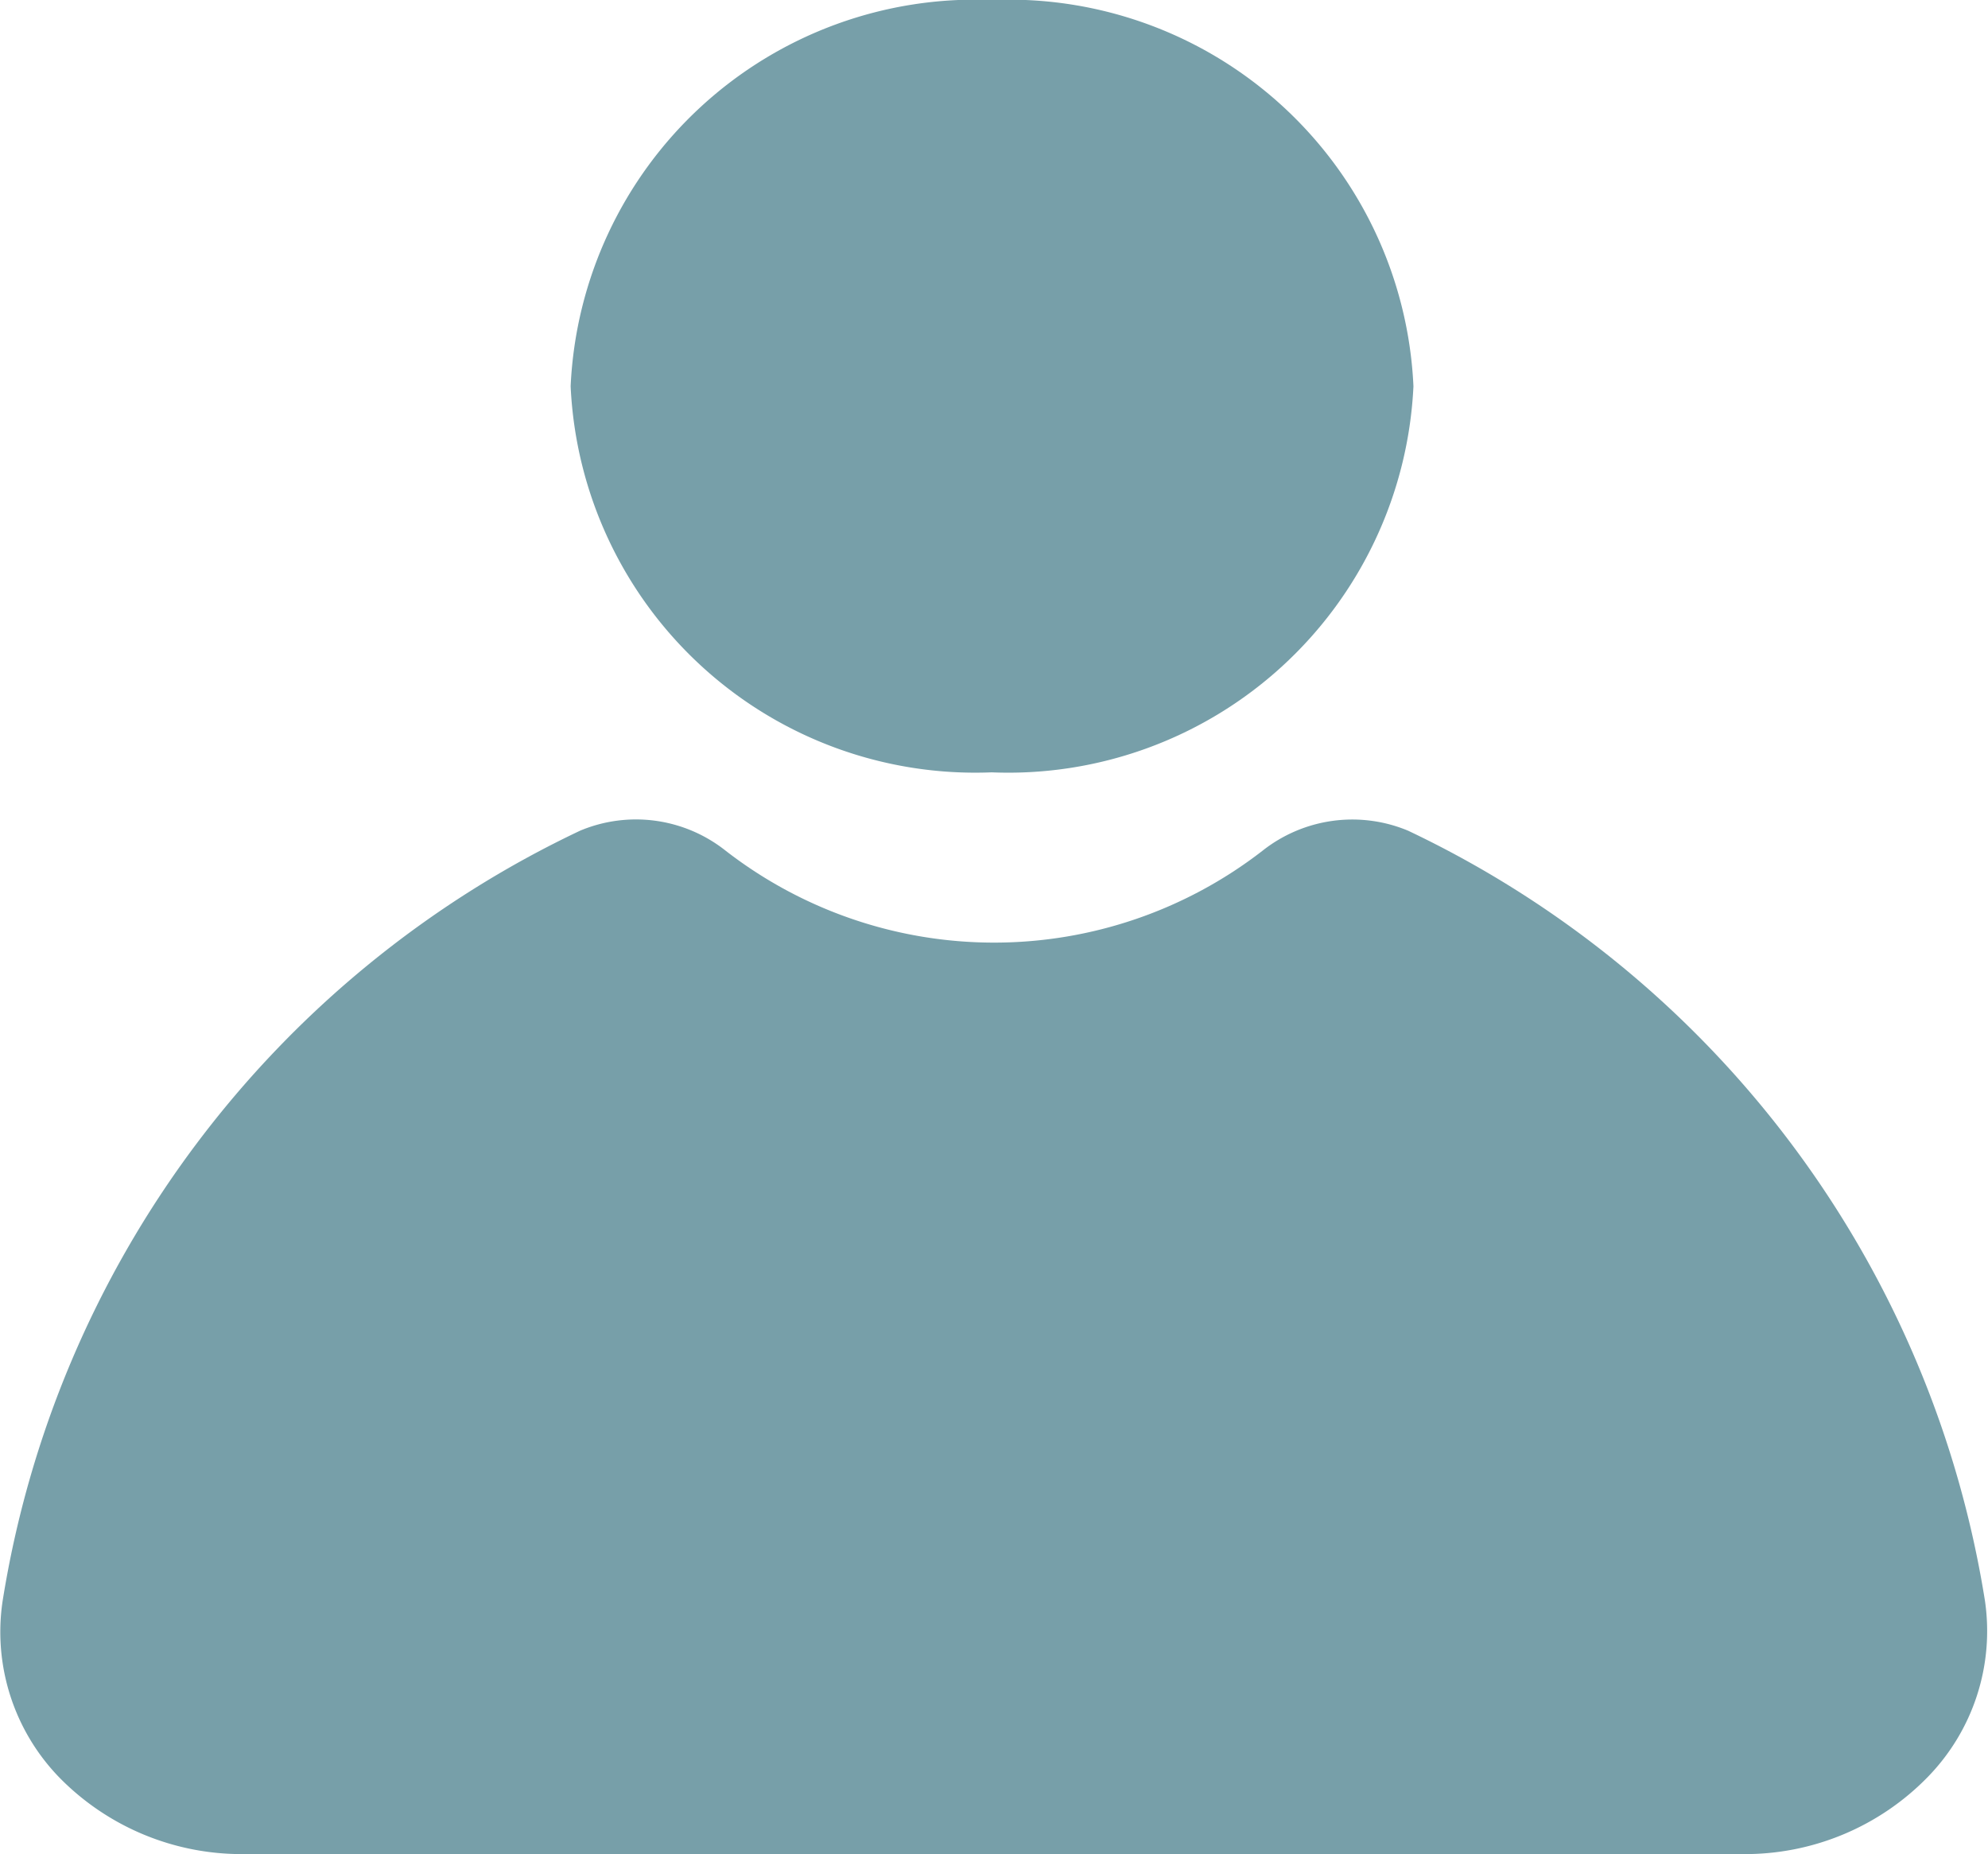
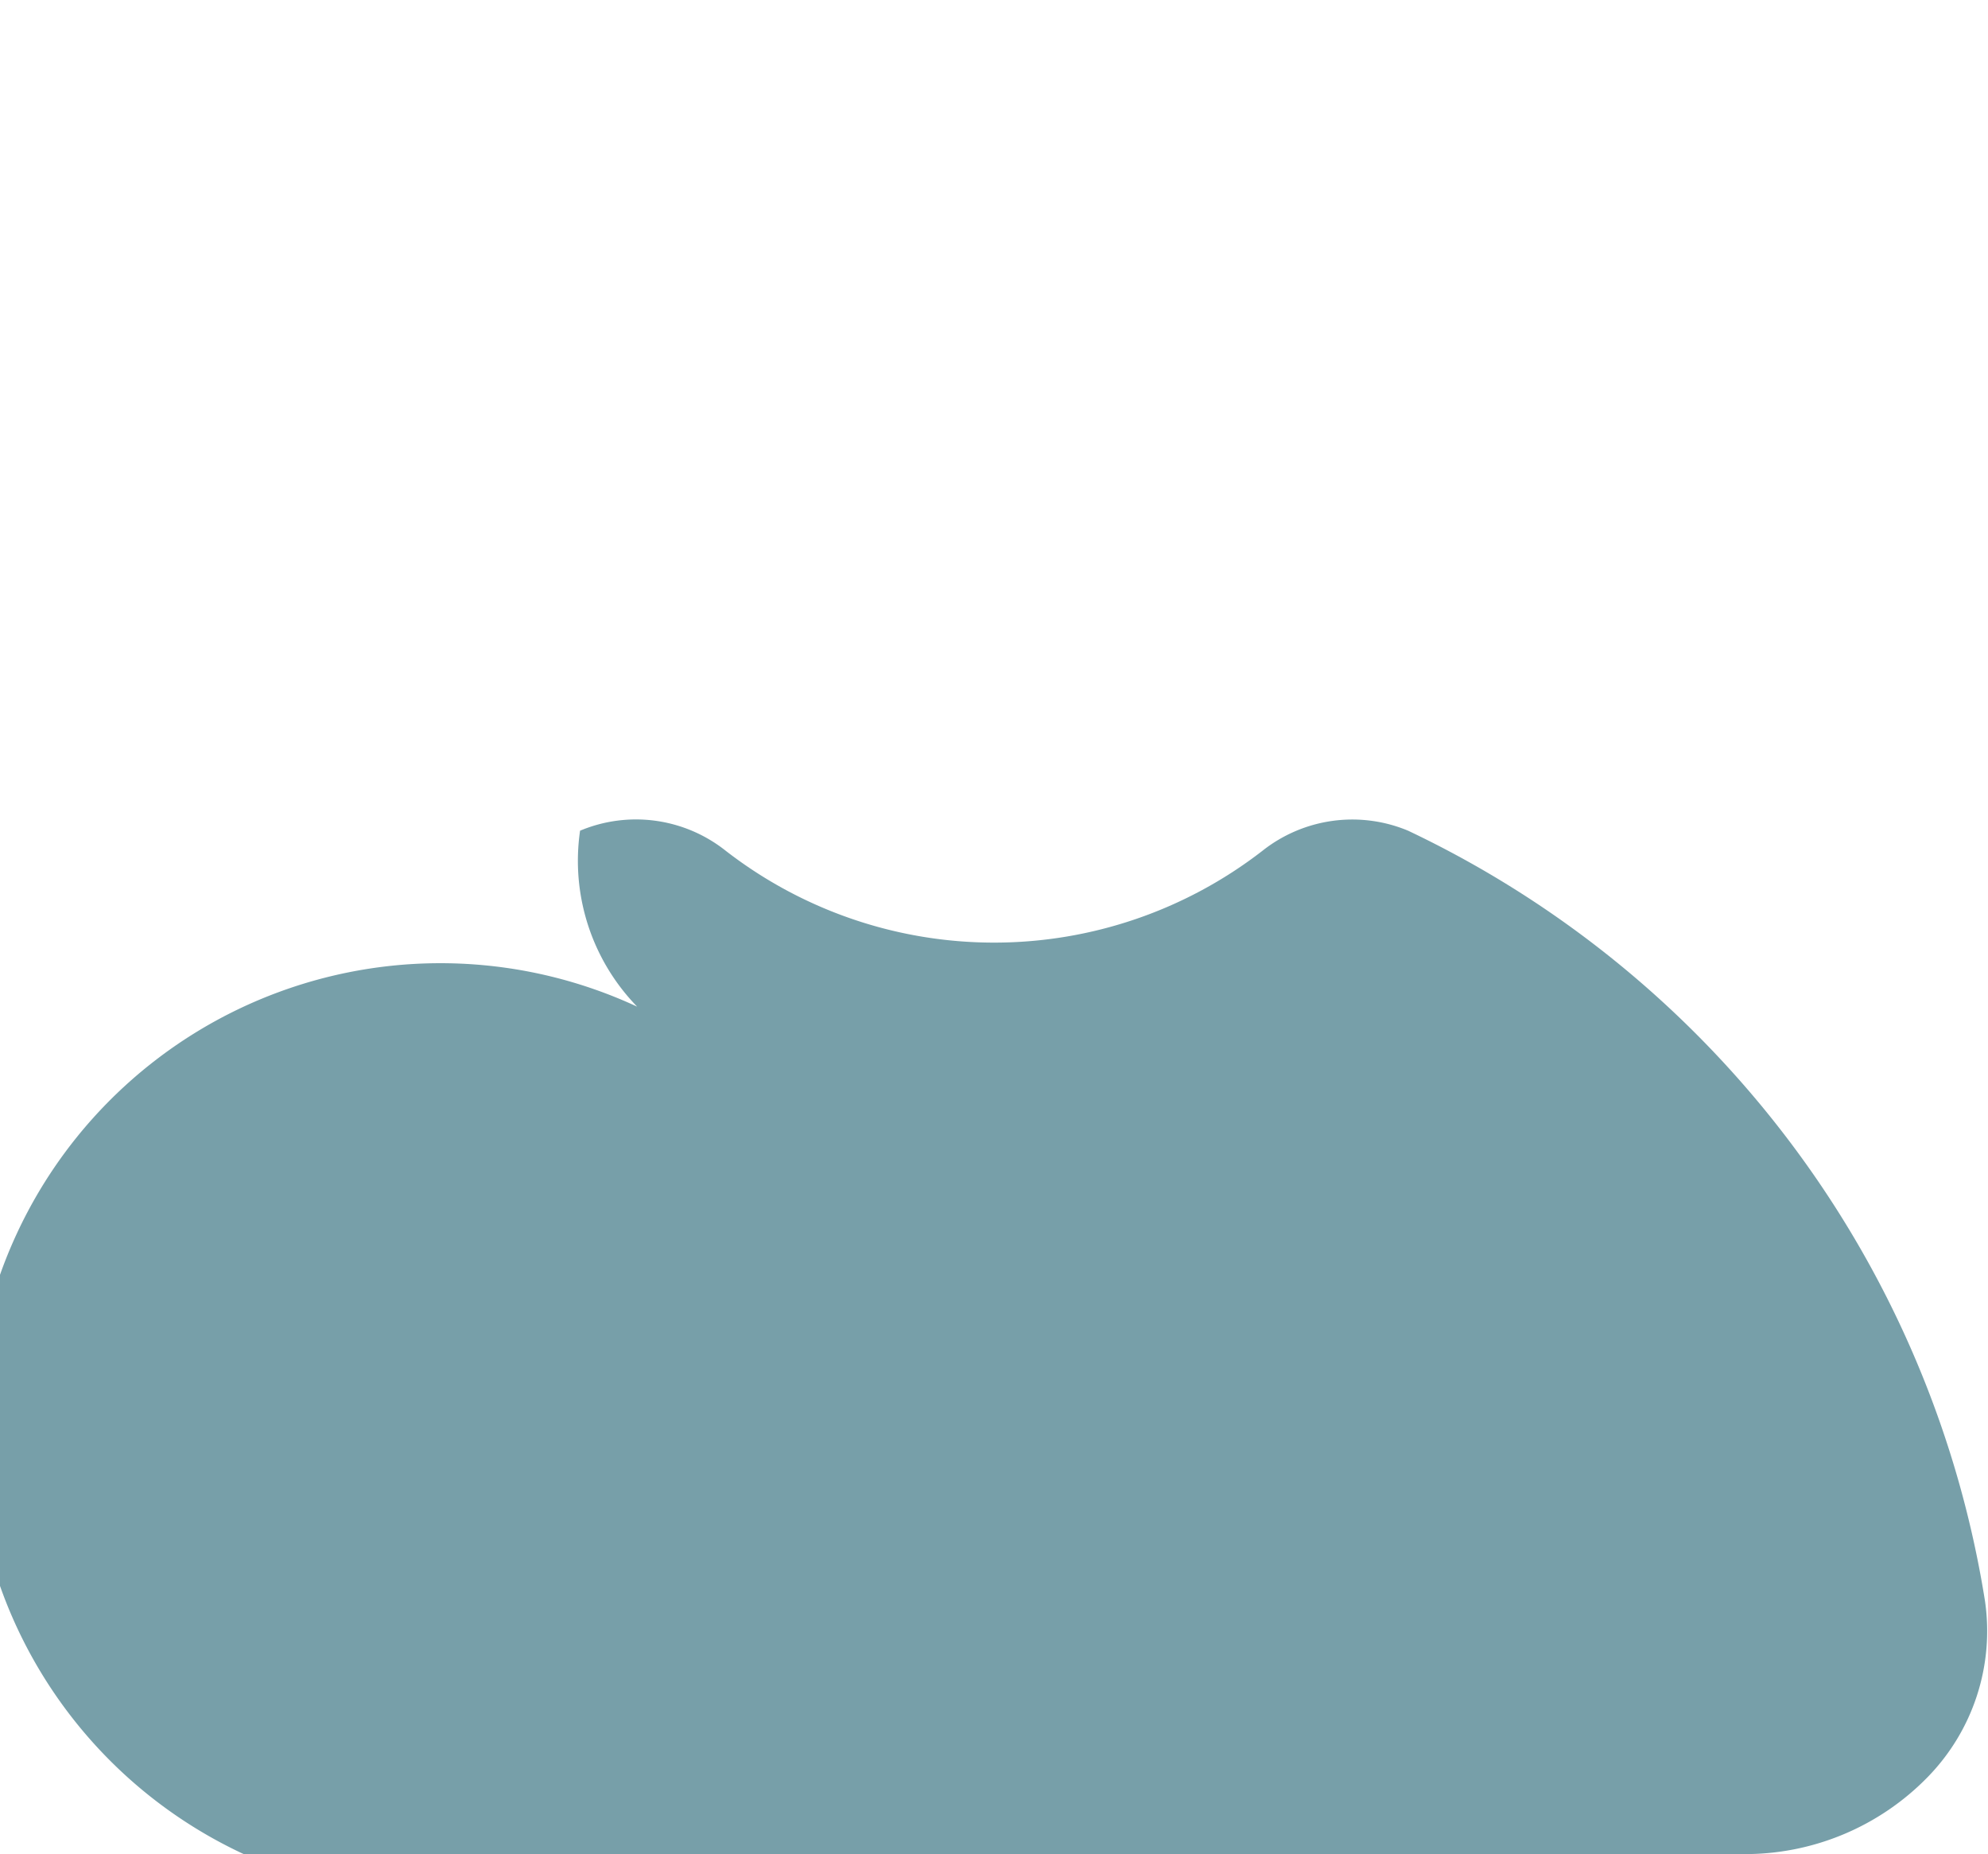
<svg xmlns="http://www.w3.org/2000/svg" id="profile" width="11.176" height="10.421" viewBox="0 0 11.176 10.421">
-   <path id="Path_8" data-name="Path 8" d="M-33.454-.634a.814.814,0,0,0-.819.113,2.463,2.463,0,0,1-3.017,0,.811.811,0,0,0-.819-.113A5.8,5.8,0,0,0-41.356,3.7a1.175,1.175,0,0,0,.321.989A1.435,1.435,0,0,0-40,5.118h8.429a1.434,1.434,0,0,0,1.039-.434,1.175,1.175,0,0,0,.321-.989A5.8,5.8,0,0,0-33.454-.634Z" transform="translate(41.37 5.303)" fill="#779fa9" />
-   <path id="Path_9" data-name="Path 9" d="M-34.443-3.5A2.28,2.28,0,0,0-32.072-5.67a2.277,2.277,0,0,0-2.369-2.171A2.277,2.277,0,0,0-36.81-5.67,2.277,2.277,0,0,0-34.443-3.5Z" transform="translate(40.018 7.841)" fill="#779fa9" />
+   <path id="Path_8" data-name="Path 8" d="M-33.454-.634a.814.814,0,0,0-.819.113,2.463,2.463,0,0,1-3.017,0,.811.811,0,0,0-.819-.113a1.175,1.175,0,0,0,.321.989A1.435,1.435,0,0,0-40,5.118h8.429a1.434,1.434,0,0,0,1.039-.434,1.175,1.175,0,0,0,.321-.989A5.8,5.8,0,0,0-33.454-.634Z" transform="translate(41.37 5.303)" fill="#779fa9" />
</svg>